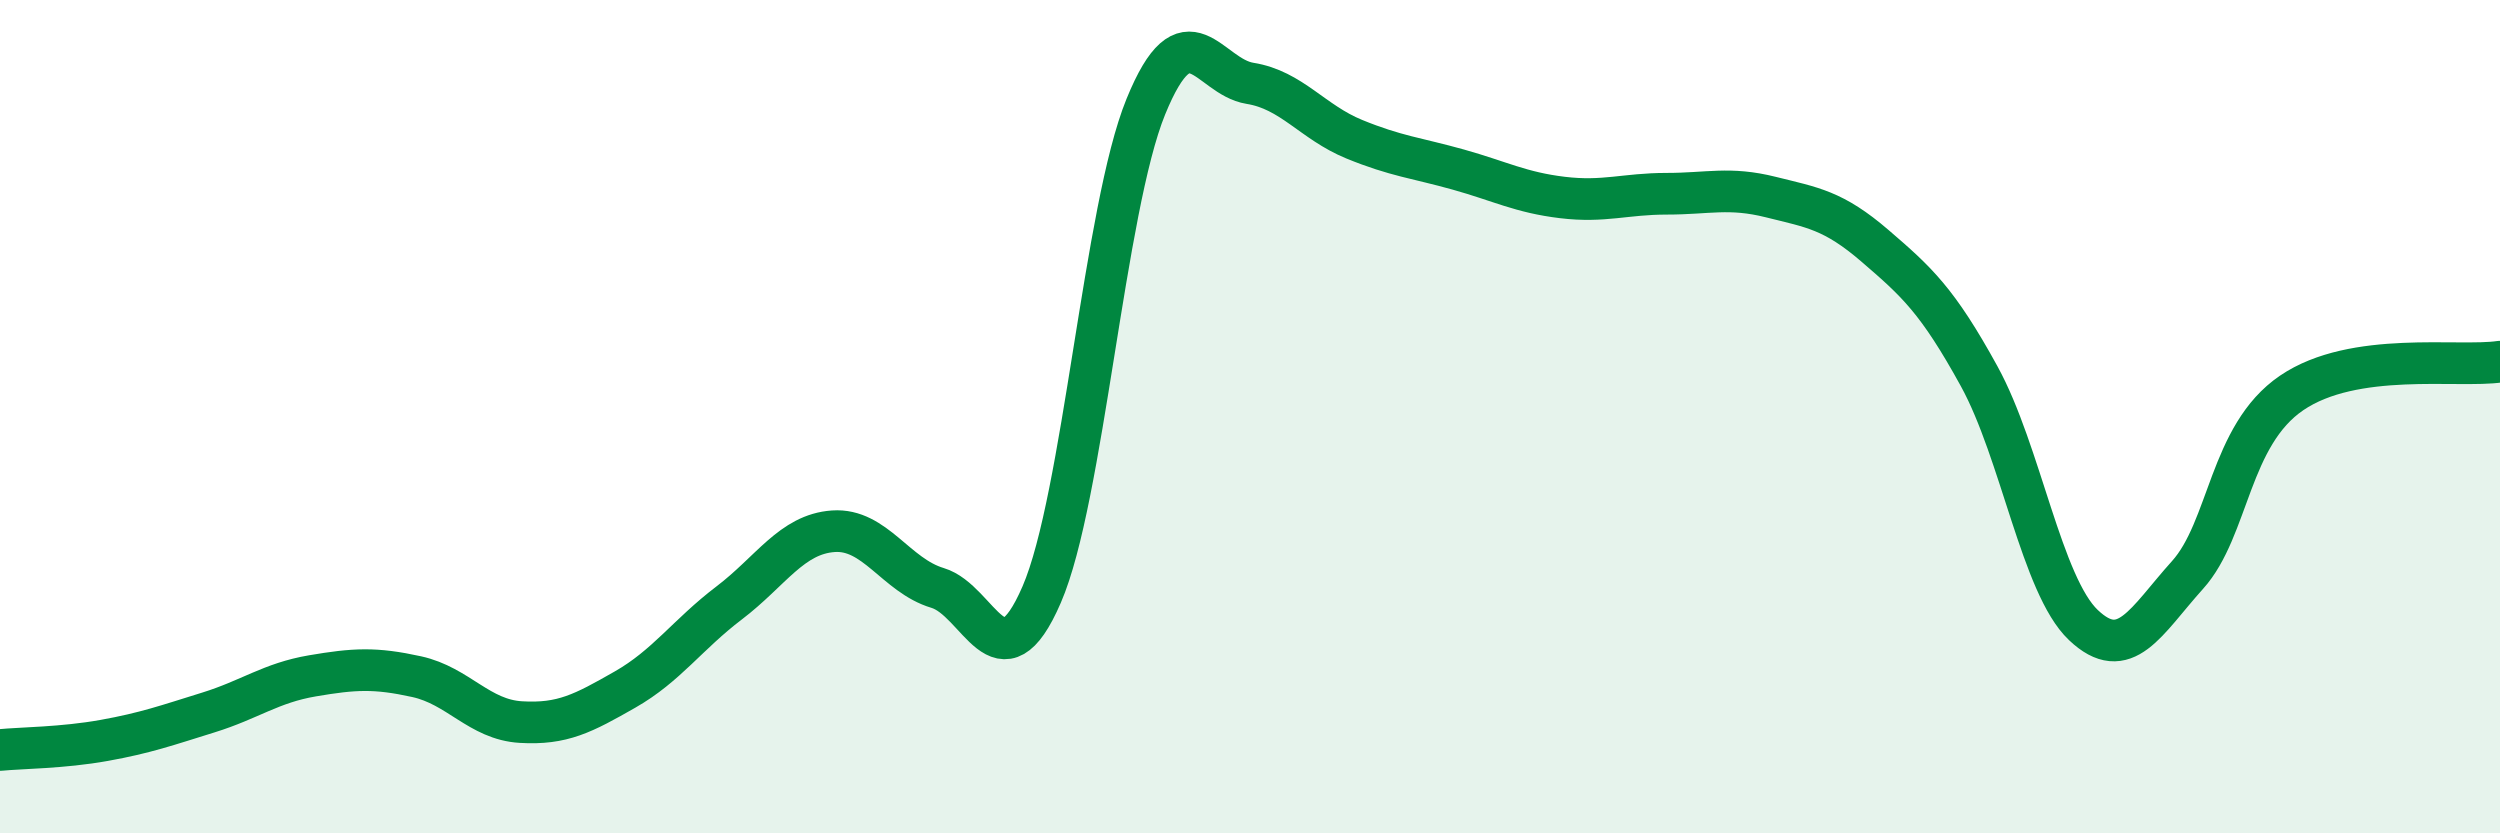
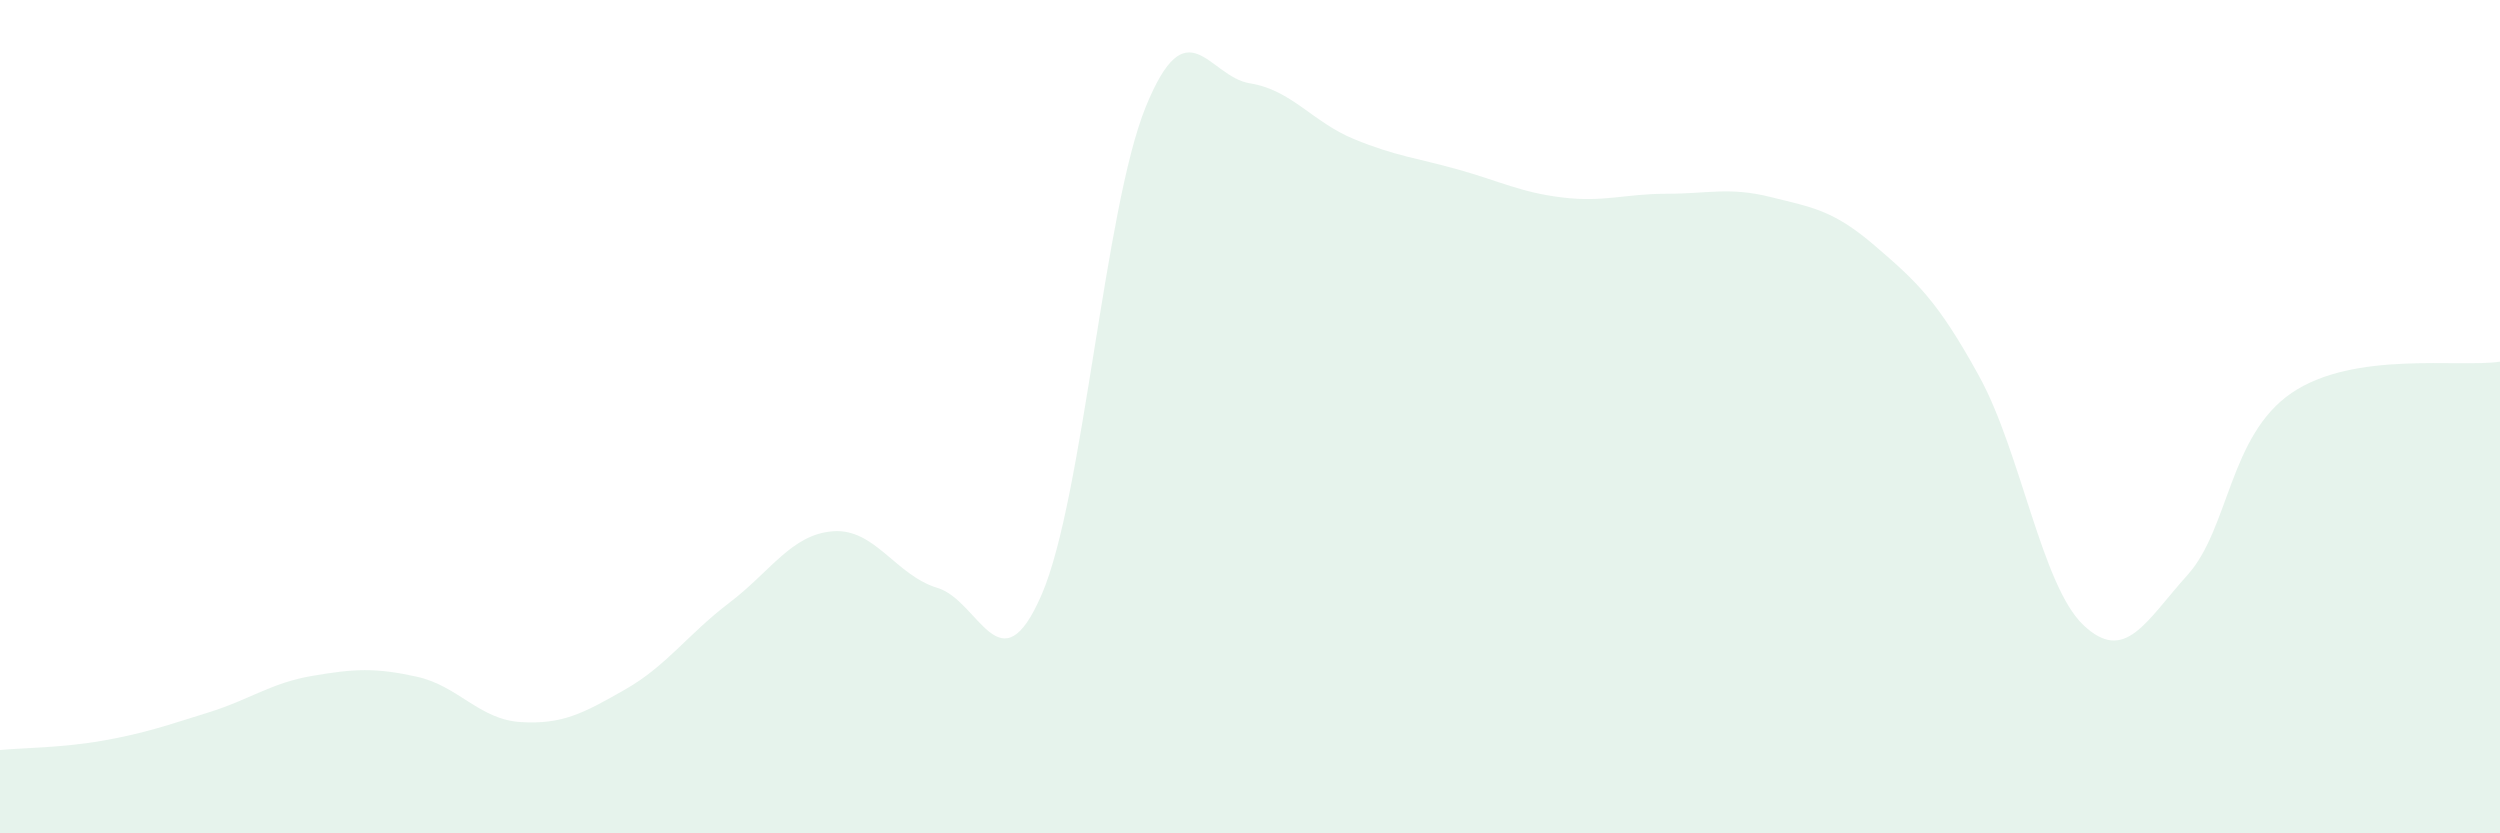
<svg xmlns="http://www.w3.org/2000/svg" width="60" height="20" viewBox="0 0 60 20">
  <path d="M 0,18 C 0.5,17.95 1.5,17.95 2.5,17.77 C 3.5,17.59 4,17.41 5,17.1 C 6,16.79 6.5,16.39 7.5,16.22 C 8.5,16.05 9,16.02 10,16.24 C 11,16.46 11.5,17.27 12.5,17.33 C 13.5,17.39 14,17.12 15,16.55 C 16,15.98 16.5,15.23 17.5,14.47 C 18.5,13.71 19,12.82 20,12.75 C 21,12.68 21.5,13.81 22.5,14.11 C 23.5,14.41 24,16.58 25,14.27 C 26,11.96 26.5,5.01 27.5,2.56 C 28.5,0.11 29,1.84 30,2 C 31,2.16 31.5,2.93 32.5,3.34 C 33.5,3.75 34,3.79 35,4.07 C 36,4.35 36.5,4.62 37.5,4.74 C 38.5,4.86 39,4.65 40,4.65 C 41,4.65 41.5,4.48 42.5,4.73 C 43.5,4.98 44,5.04 45,5.9 C 46,6.76 46.5,7.21 47.5,9.03 C 48.5,10.85 49,14.05 50,15 C 51,15.95 51.5,14.91 52.5,13.8 C 53.5,12.69 53.5,10.45 55,9.43 C 56.5,8.41 59,8.83 60,8.68L60 20L0 20Z" fill="#008740" opacity="0.1" stroke-linecap="round" stroke-linejoin="round" />
-   <path d="M 0,18 C 0.5,17.95 1.5,17.95 2.5,17.77 C 3.5,17.59 4,17.41 5,17.1 C 6,16.79 6.5,16.39 7.5,16.22 C 8.5,16.05 9,16.02 10,16.24 C 11,16.46 11.5,17.27 12.5,17.33 C 13.5,17.39 14,17.12 15,16.55 C 16,15.98 16.5,15.23 17.5,14.47 C 18.5,13.71 19,12.82 20,12.75 C 21,12.68 21.5,13.81 22.5,14.11 C 23.5,14.41 24,16.58 25,14.27 C 26,11.96 26.5,5.01 27.5,2.56 C 28.5,0.11 29,1.84 30,2 C 31,2.16 31.5,2.93 32.5,3.34 C 33.5,3.75 34,3.79 35,4.07 C 36,4.35 36.5,4.62 37.5,4.74 C 38.5,4.86 39,4.65 40,4.65 C 41,4.65 41.5,4.48 42.5,4.73 C 43.5,4.98 44,5.04 45,5.9 C 46,6.76 46.5,7.21 47.5,9.03 C 48.5,10.85 49,14.05 50,15 C 51,15.95 51.5,14.91 52.5,13.8 C 53.5,12.69 53.5,10.45 55,9.43 C 56.5,8.41 59,8.83 60,8.68" stroke="#008740" stroke-width="1" fill="none" stroke-linecap="round" stroke-linejoin="round" />
</svg>